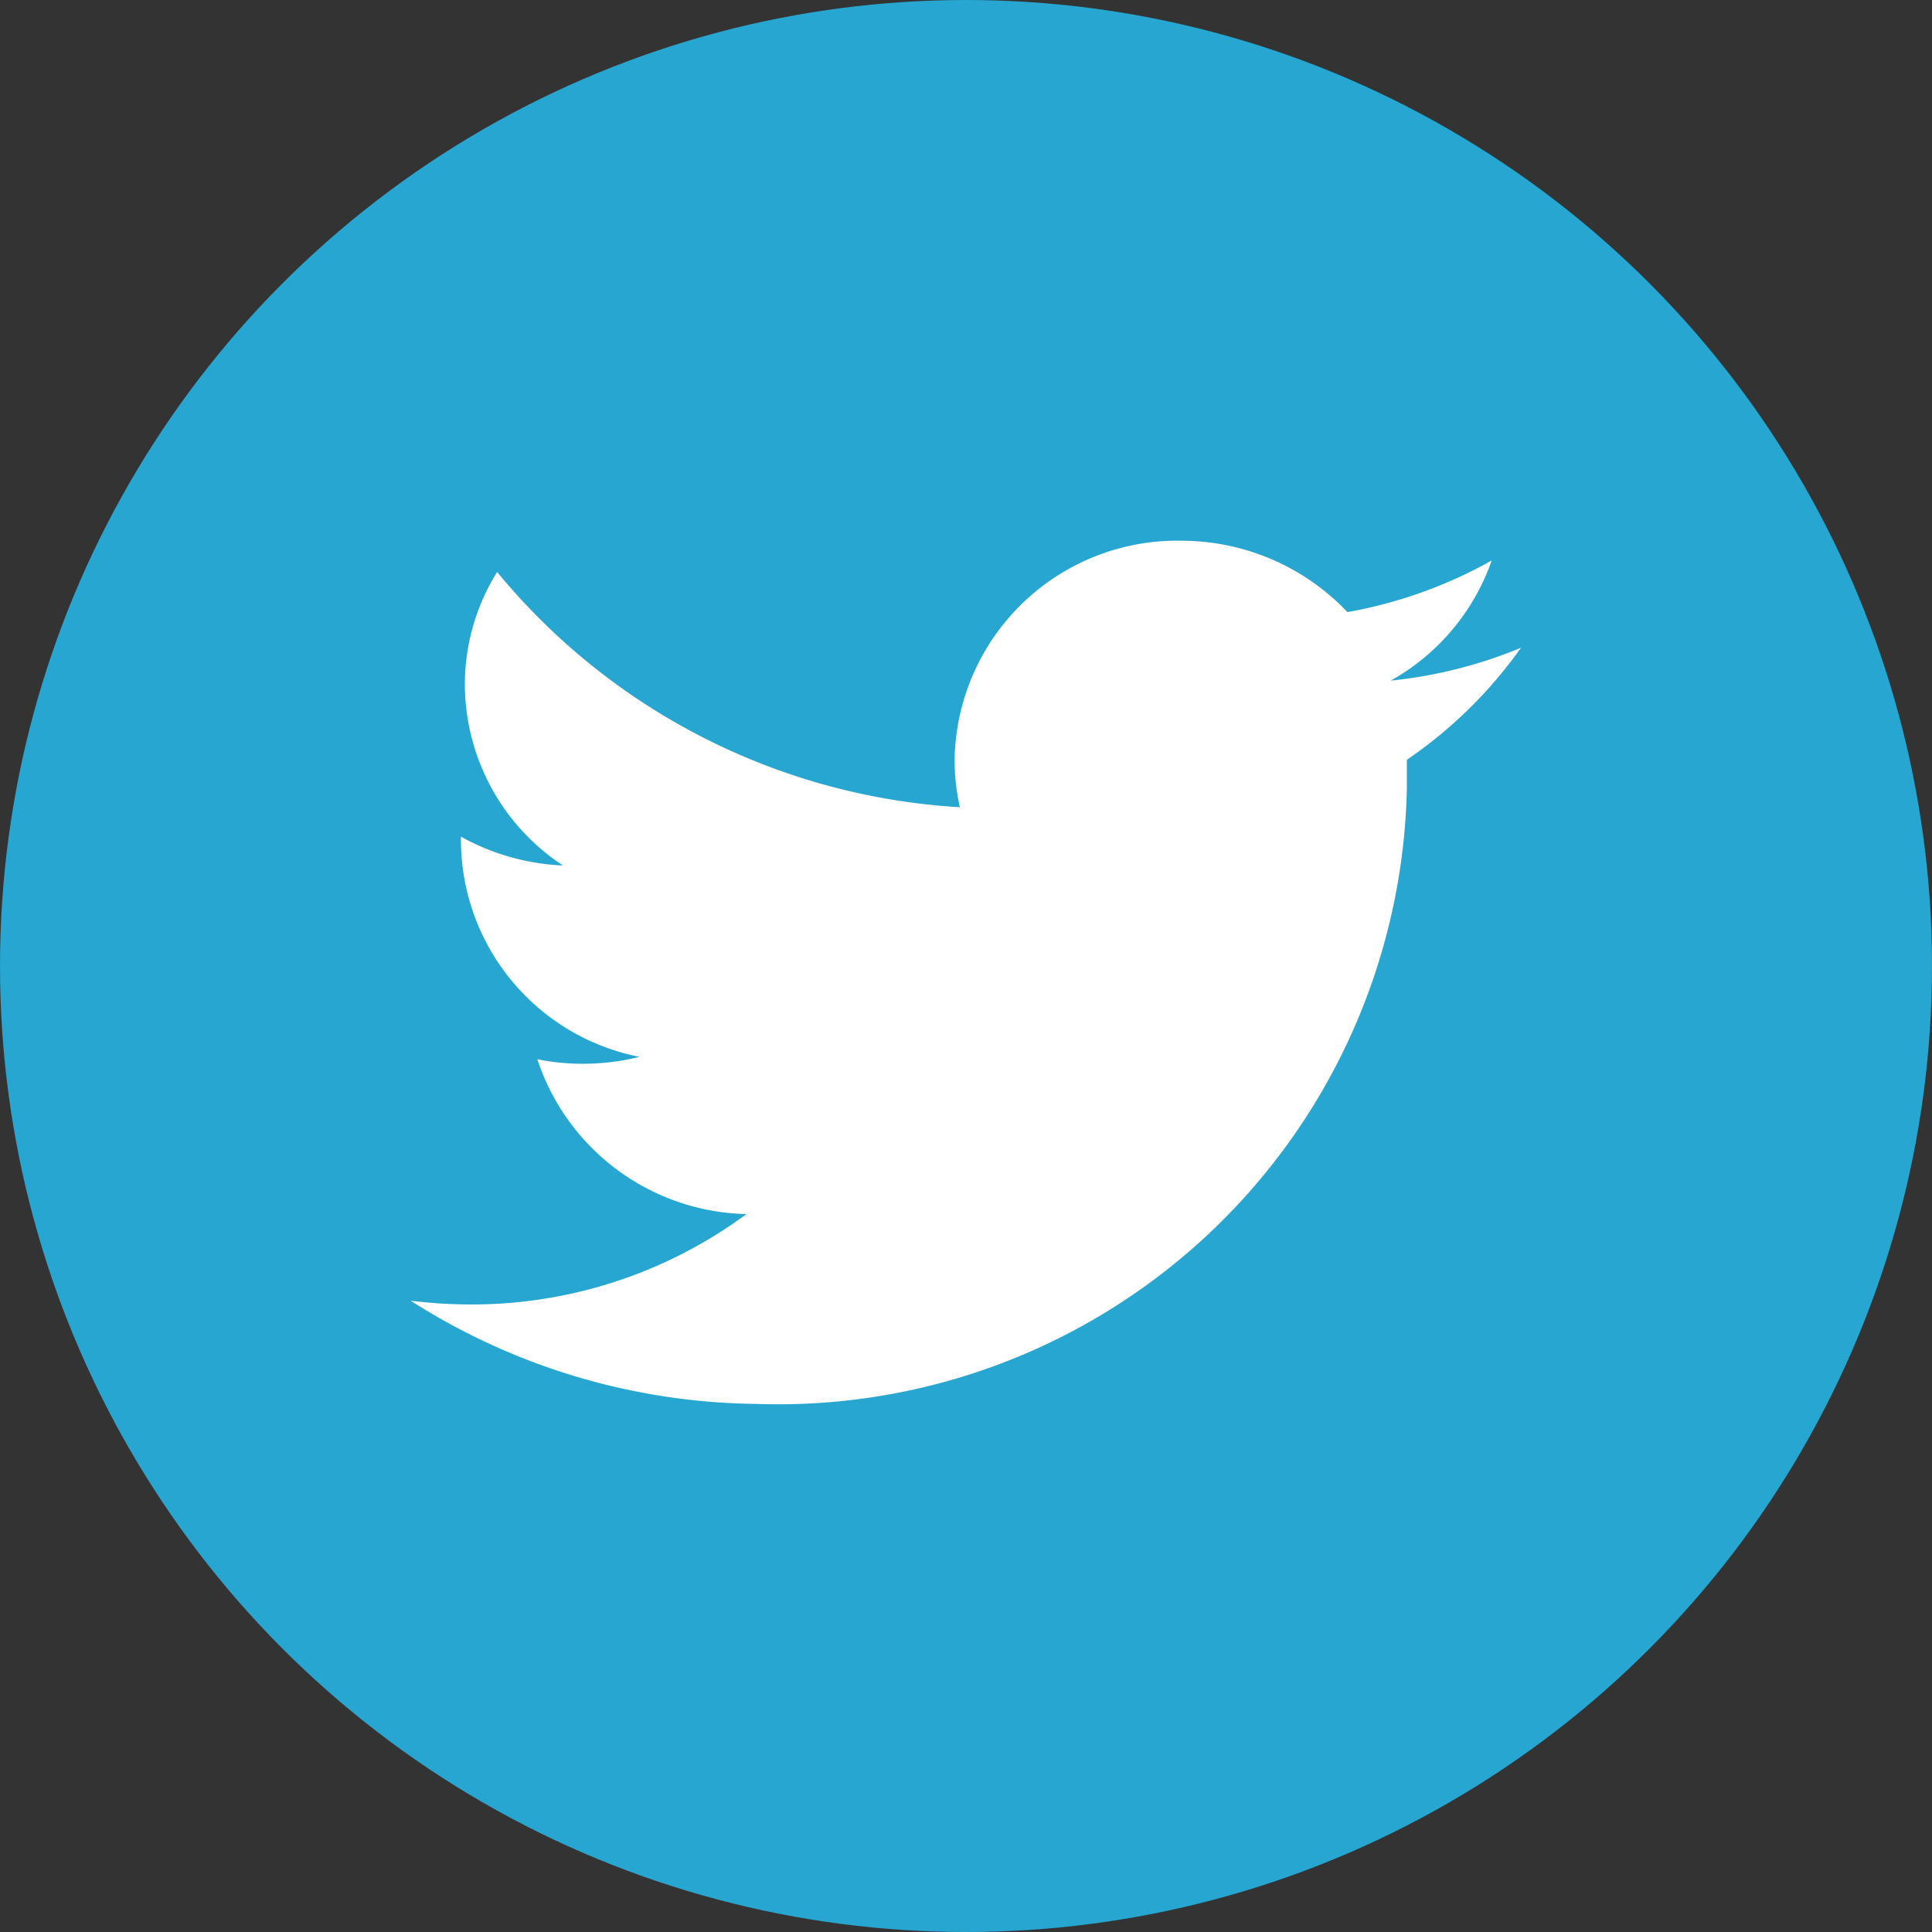
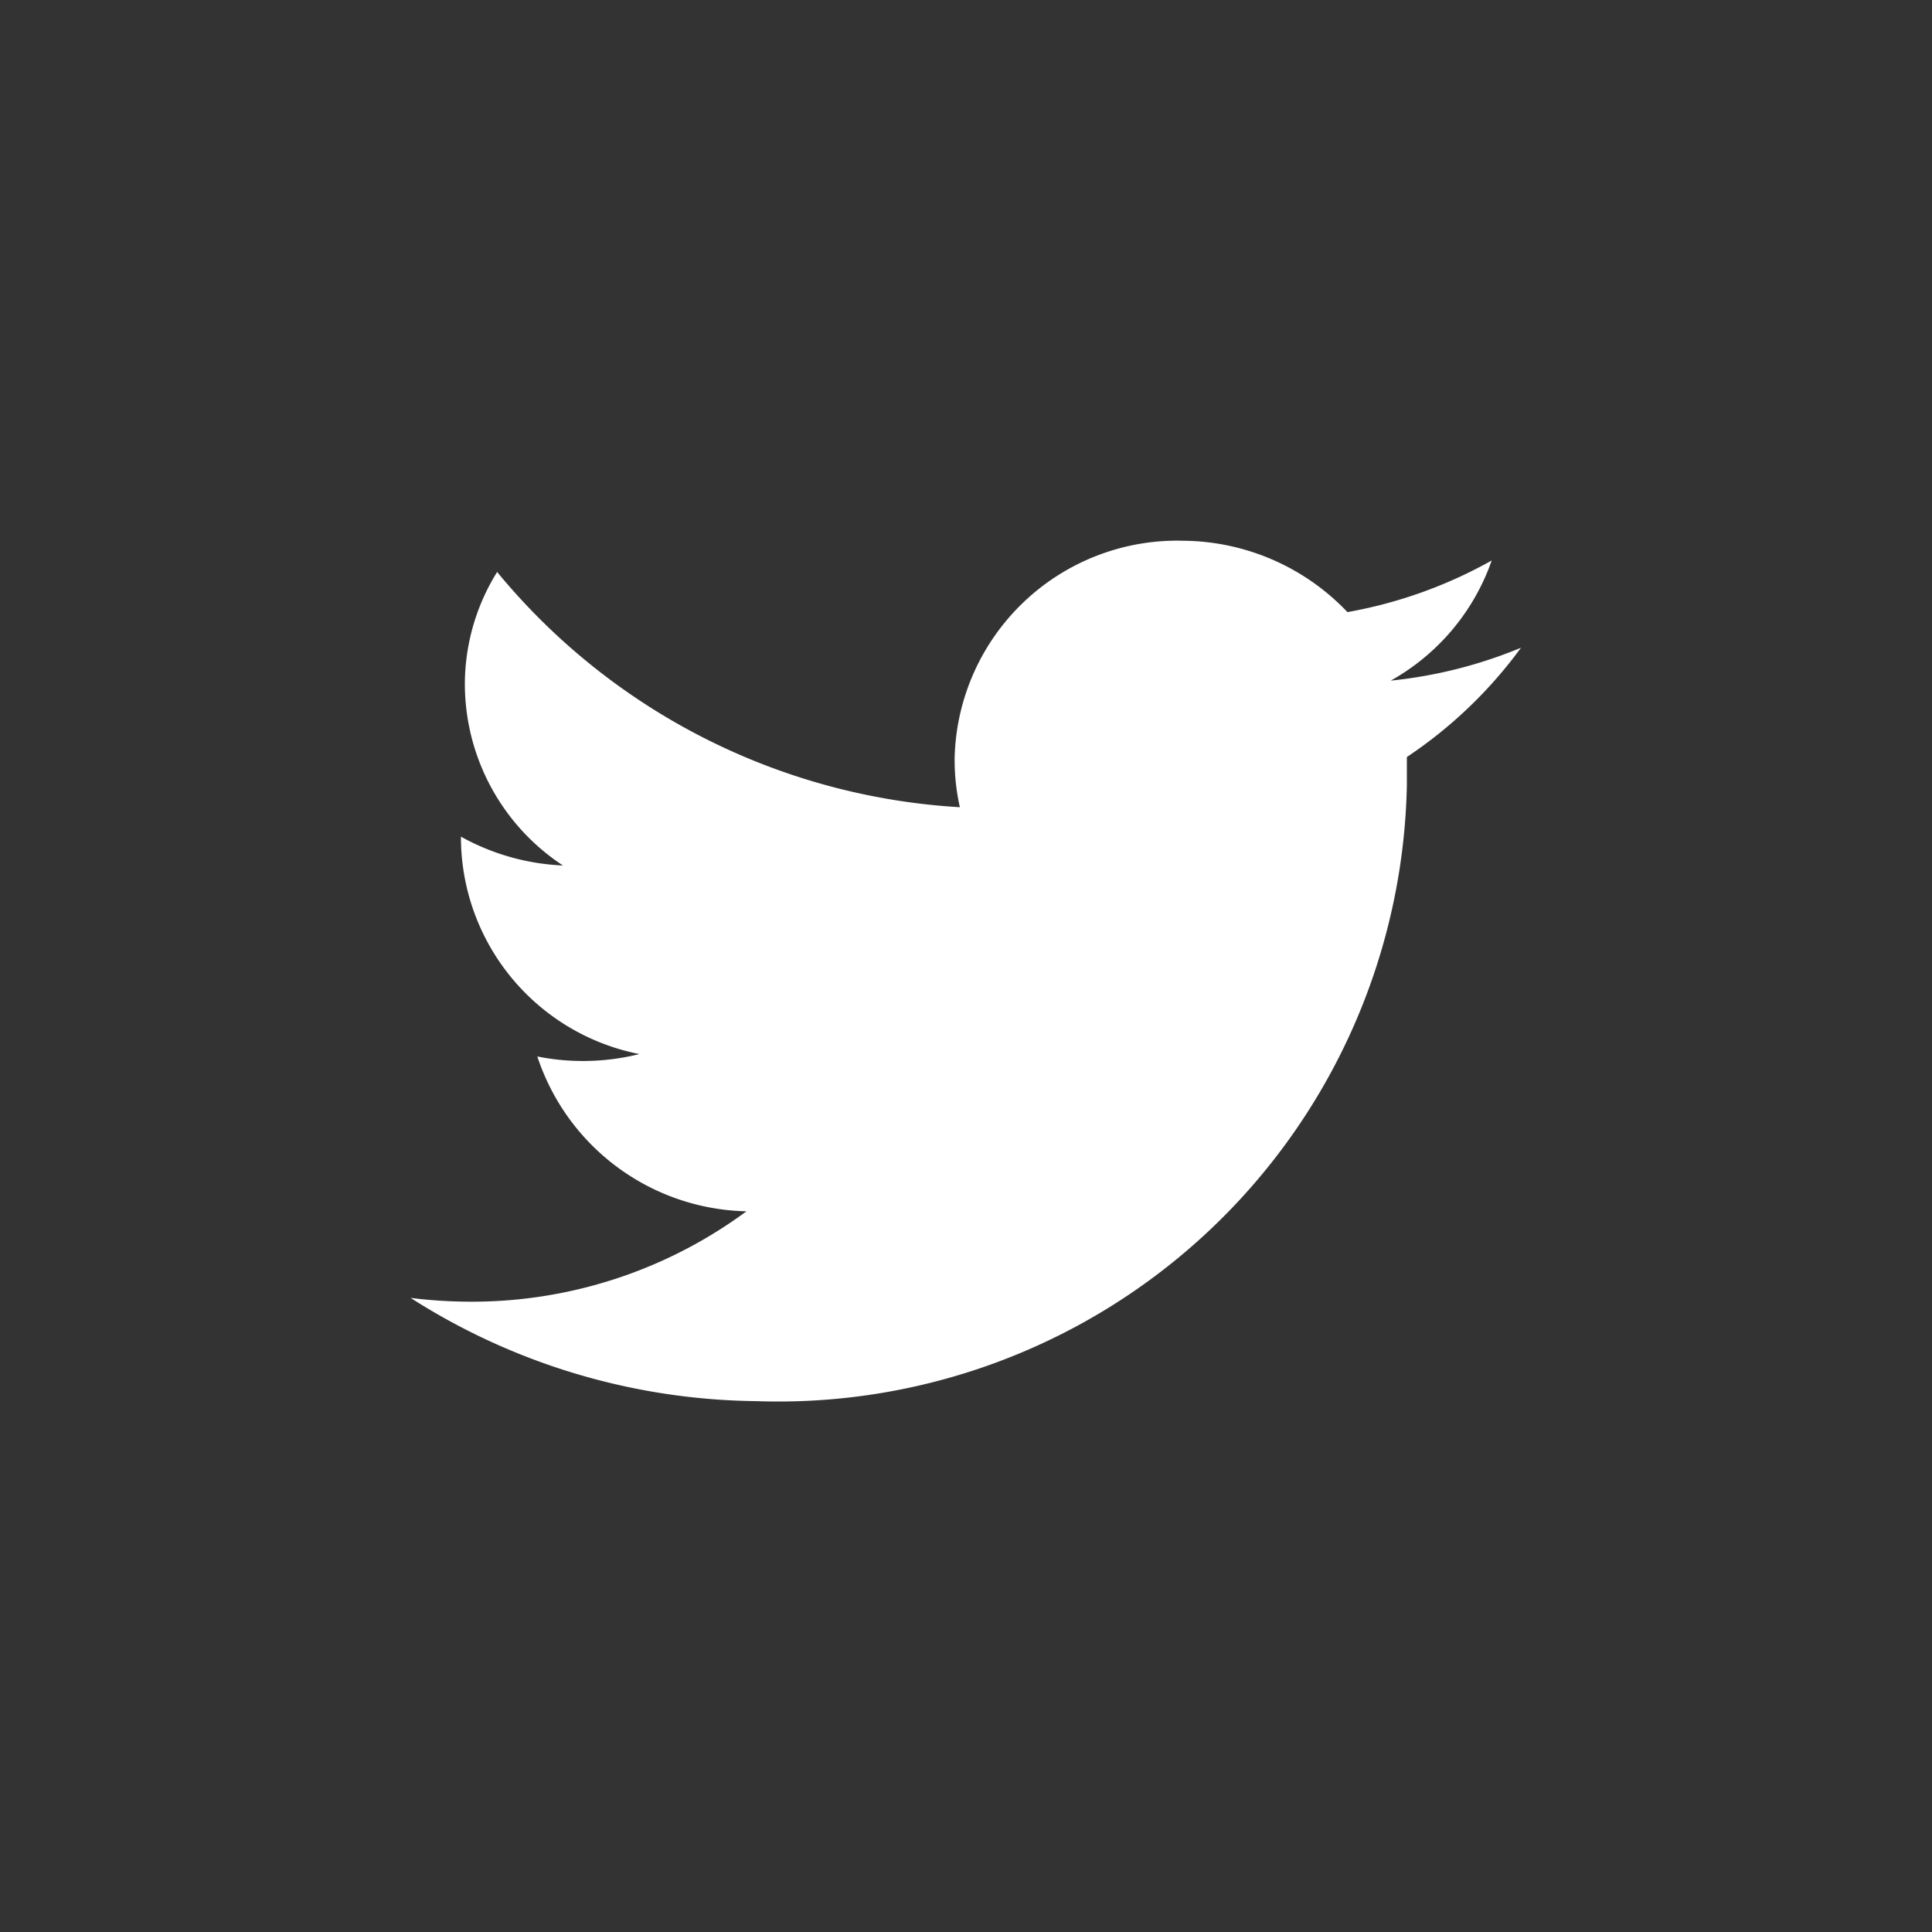
<svg xmlns="http://www.w3.org/2000/svg" id="Group_10" data-name="Group 10" width="29.944" height="29.944" viewBox="0 0 29.944 29.944">
  <rect x="0" y="0" width="29.944" height="29.944" fill="#333333" stroke="none" />
-   <circle id="Ellipse_3" data-name="Ellipse 3" cx="14.972" cy="14.972" r="14.972" fill="#26a6d1" />
-   <path id="Path_10" data-name="Path 10" d="M-1125.461,317.122a7.153,7.153,0,0,1-2.019.51,3.429,3.429,0,0,0,1.565-1.862,7.116,7.116,0,0,1-2.236.8,3.547,3.547,0,0,0-2.542-1.106,3.452,3.452,0,0,0-3.546,3.353,3.329,3.329,0,0,0,.081.777,10.048,10.048,0,0,1-7.172-3.646,3.3,3.3,0,0,0-.5,1.7,3.371,3.371,0,0,0,1.52,2.849,3.561,3.561,0,0,1-1.581-.447v.043a3.43,3.43,0,0,0,2.766,3.37,3.613,3.613,0,0,1-.924.107,3.552,3.552,0,0,1-.658-.07,3.493,3.493,0,0,0,3.241,2.4,7.161,7.161,0,0,1-4.369,1.4,7.459,7.459,0,0,1-.836-.058,10.136,10.136,0,0,0,5.35,1.6,9.746,9.746,0,0,0,10.091-9.543l0-.44A6.988,6.988,0,0,0-1125.461,317.122Z" transform="translate(1149.035 -307.083)" fill="#fff" />
+   <path id="Path_10" data-name="Path 10" d="M-1125.461,317.122a7.153,7.153,0,0,1-2.019.51,3.429,3.429,0,0,0,1.565-1.862,7.116,7.116,0,0,1-2.236.8,3.547,3.547,0,0,0-2.542-1.106,3.452,3.452,0,0,0-3.546,3.353,3.329,3.329,0,0,0,.081.777,10.048,10.048,0,0,1-7.172-3.646,3.3,3.3,0,0,0-.5,1.7,3.371,3.371,0,0,0,1.52,2.849,3.561,3.561,0,0,1-1.581-.447a3.43,3.43,0,0,0,2.766,3.37,3.613,3.613,0,0,1-.924.107,3.552,3.552,0,0,1-.658-.07,3.493,3.493,0,0,0,3.241,2.4,7.161,7.161,0,0,1-4.369,1.4,7.459,7.459,0,0,1-.836-.058,10.136,10.136,0,0,0,5.35,1.6,9.746,9.746,0,0,0,10.091-9.543l0-.44A6.988,6.988,0,0,0-1125.461,317.122Z" transform="translate(1149.035 -307.083)" fill="#fff" />
</svg>